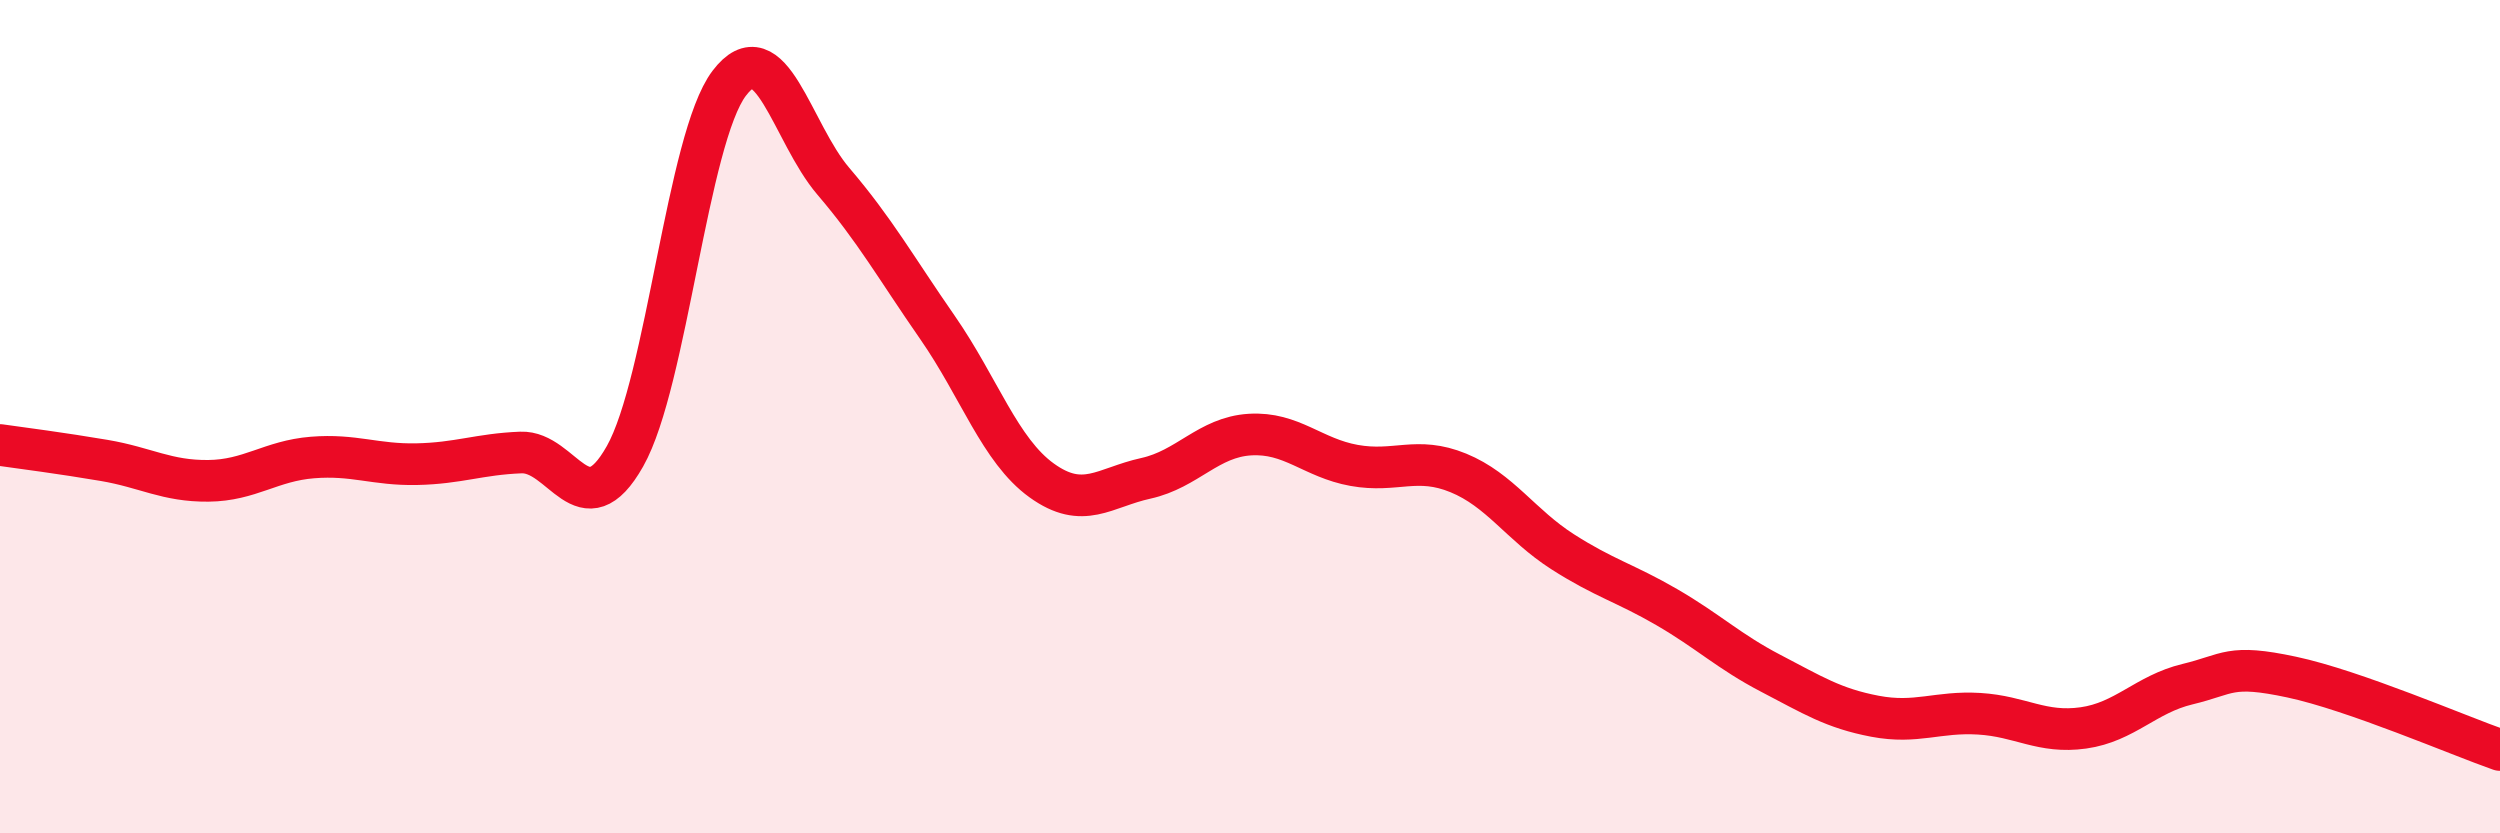
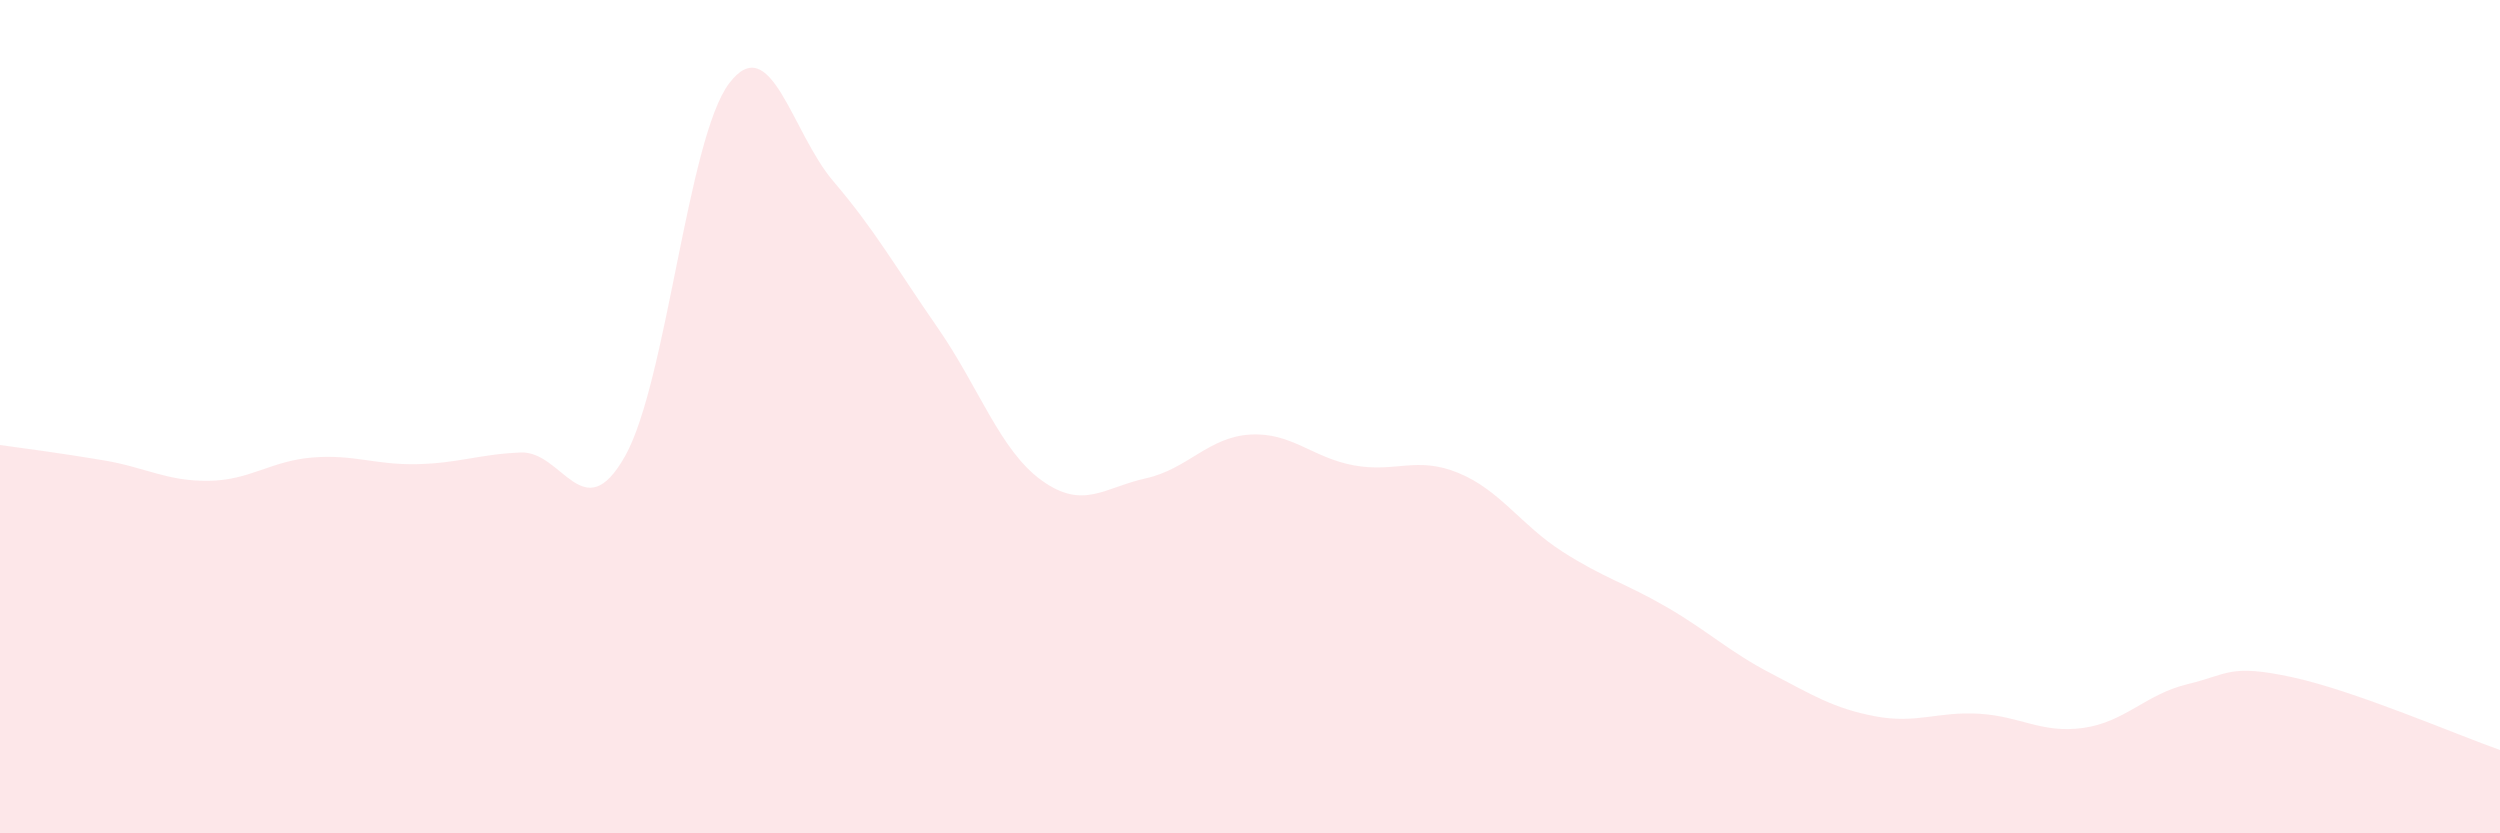
<svg xmlns="http://www.w3.org/2000/svg" width="60" height="20" viewBox="0 0 60 20">
  <path d="M 0,10.68 C 0.5,10.75 1.5,10.88 2.5,11.05 C 3.5,11.22 4,11.55 5,11.54 C 6,11.53 6.5,11.06 7.5,10.98 C 8.5,10.9 9,11.16 10,11.14 C 11,11.12 11.5,10.9 12.5,10.86 C 13.5,10.82 14,12.72 15,10.95 C 16,9.18 16.5,3.32 17.5,2 C 18.5,0.68 19,3.18 20,4.35 C 21,5.52 21.5,6.42 22.5,7.86 C 23.5,9.3 24,10.81 25,11.53 C 26,12.25 26.5,11.7 27.5,11.48 C 28.5,11.26 29,10.49 30,10.43 C 31,10.37 31.5,10.99 32.5,11.17 C 33.5,11.35 34,10.94 35,11.35 C 36,11.76 36.5,12.6 37.5,13.24 C 38.5,13.88 39,13.99 40,14.57 C 41,15.15 41.5,15.64 42.5,16.16 C 43.5,16.68 44,17 45,17.19 C 46,17.38 46.5,17.07 47.5,17.13 C 48.5,17.19 49,17.61 50,17.47 C 51,17.33 51.5,16.66 52.5,16.42 C 53.5,16.18 53.5,15.93 55,16.25 C 56.5,16.57 59,17.65 60,18L60 20L0 20Z" fill="#EB0A25" opacity="0.1" stroke-linecap="round" stroke-linejoin="round" />
-   <path d="M 0,10.68 C 0.5,10.75 1.5,10.88 2.5,11.05 C 3.5,11.22 4,11.55 5,11.54 C 6,11.53 6.5,11.06 7.5,10.98 C 8.5,10.9 9,11.16 10,11.14 C 11,11.12 11.5,10.9 12.5,10.86 C 13.5,10.82 14,12.72 15,10.95 C 16,9.18 16.5,3.32 17.5,2 C 18.5,0.68 19,3.18 20,4.35 C 21,5.52 21.5,6.42 22.5,7.86 C 23.5,9.3 24,10.81 25,11.53 C 26,12.25 26.5,11.7 27.5,11.48 C 28.5,11.26 29,10.49 30,10.43 C 31,10.37 31.5,10.99 32.5,11.17 C 33.5,11.35 34,10.94 35,11.35 C 36,11.76 36.5,12.6 37.5,13.24 C 38.5,13.88 39,13.99 40,14.57 C 41,15.15 41.5,15.64 42.5,16.16 C 43.5,16.68 44,17 45,17.19 C 46,17.38 46.5,17.07 47.5,17.13 C 48.5,17.19 49,17.61 50,17.47 C 51,17.33 51.5,16.66 52.5,16.42 C 53.5,16.18 53.5,15.93 55,16.25 C 56.5,16.57 59,17.65 60,18" stroke="#EB0A25" stroke-width="1" fill="none" stroke-linecap="round" stroke-linejoin="round" />
</svg>